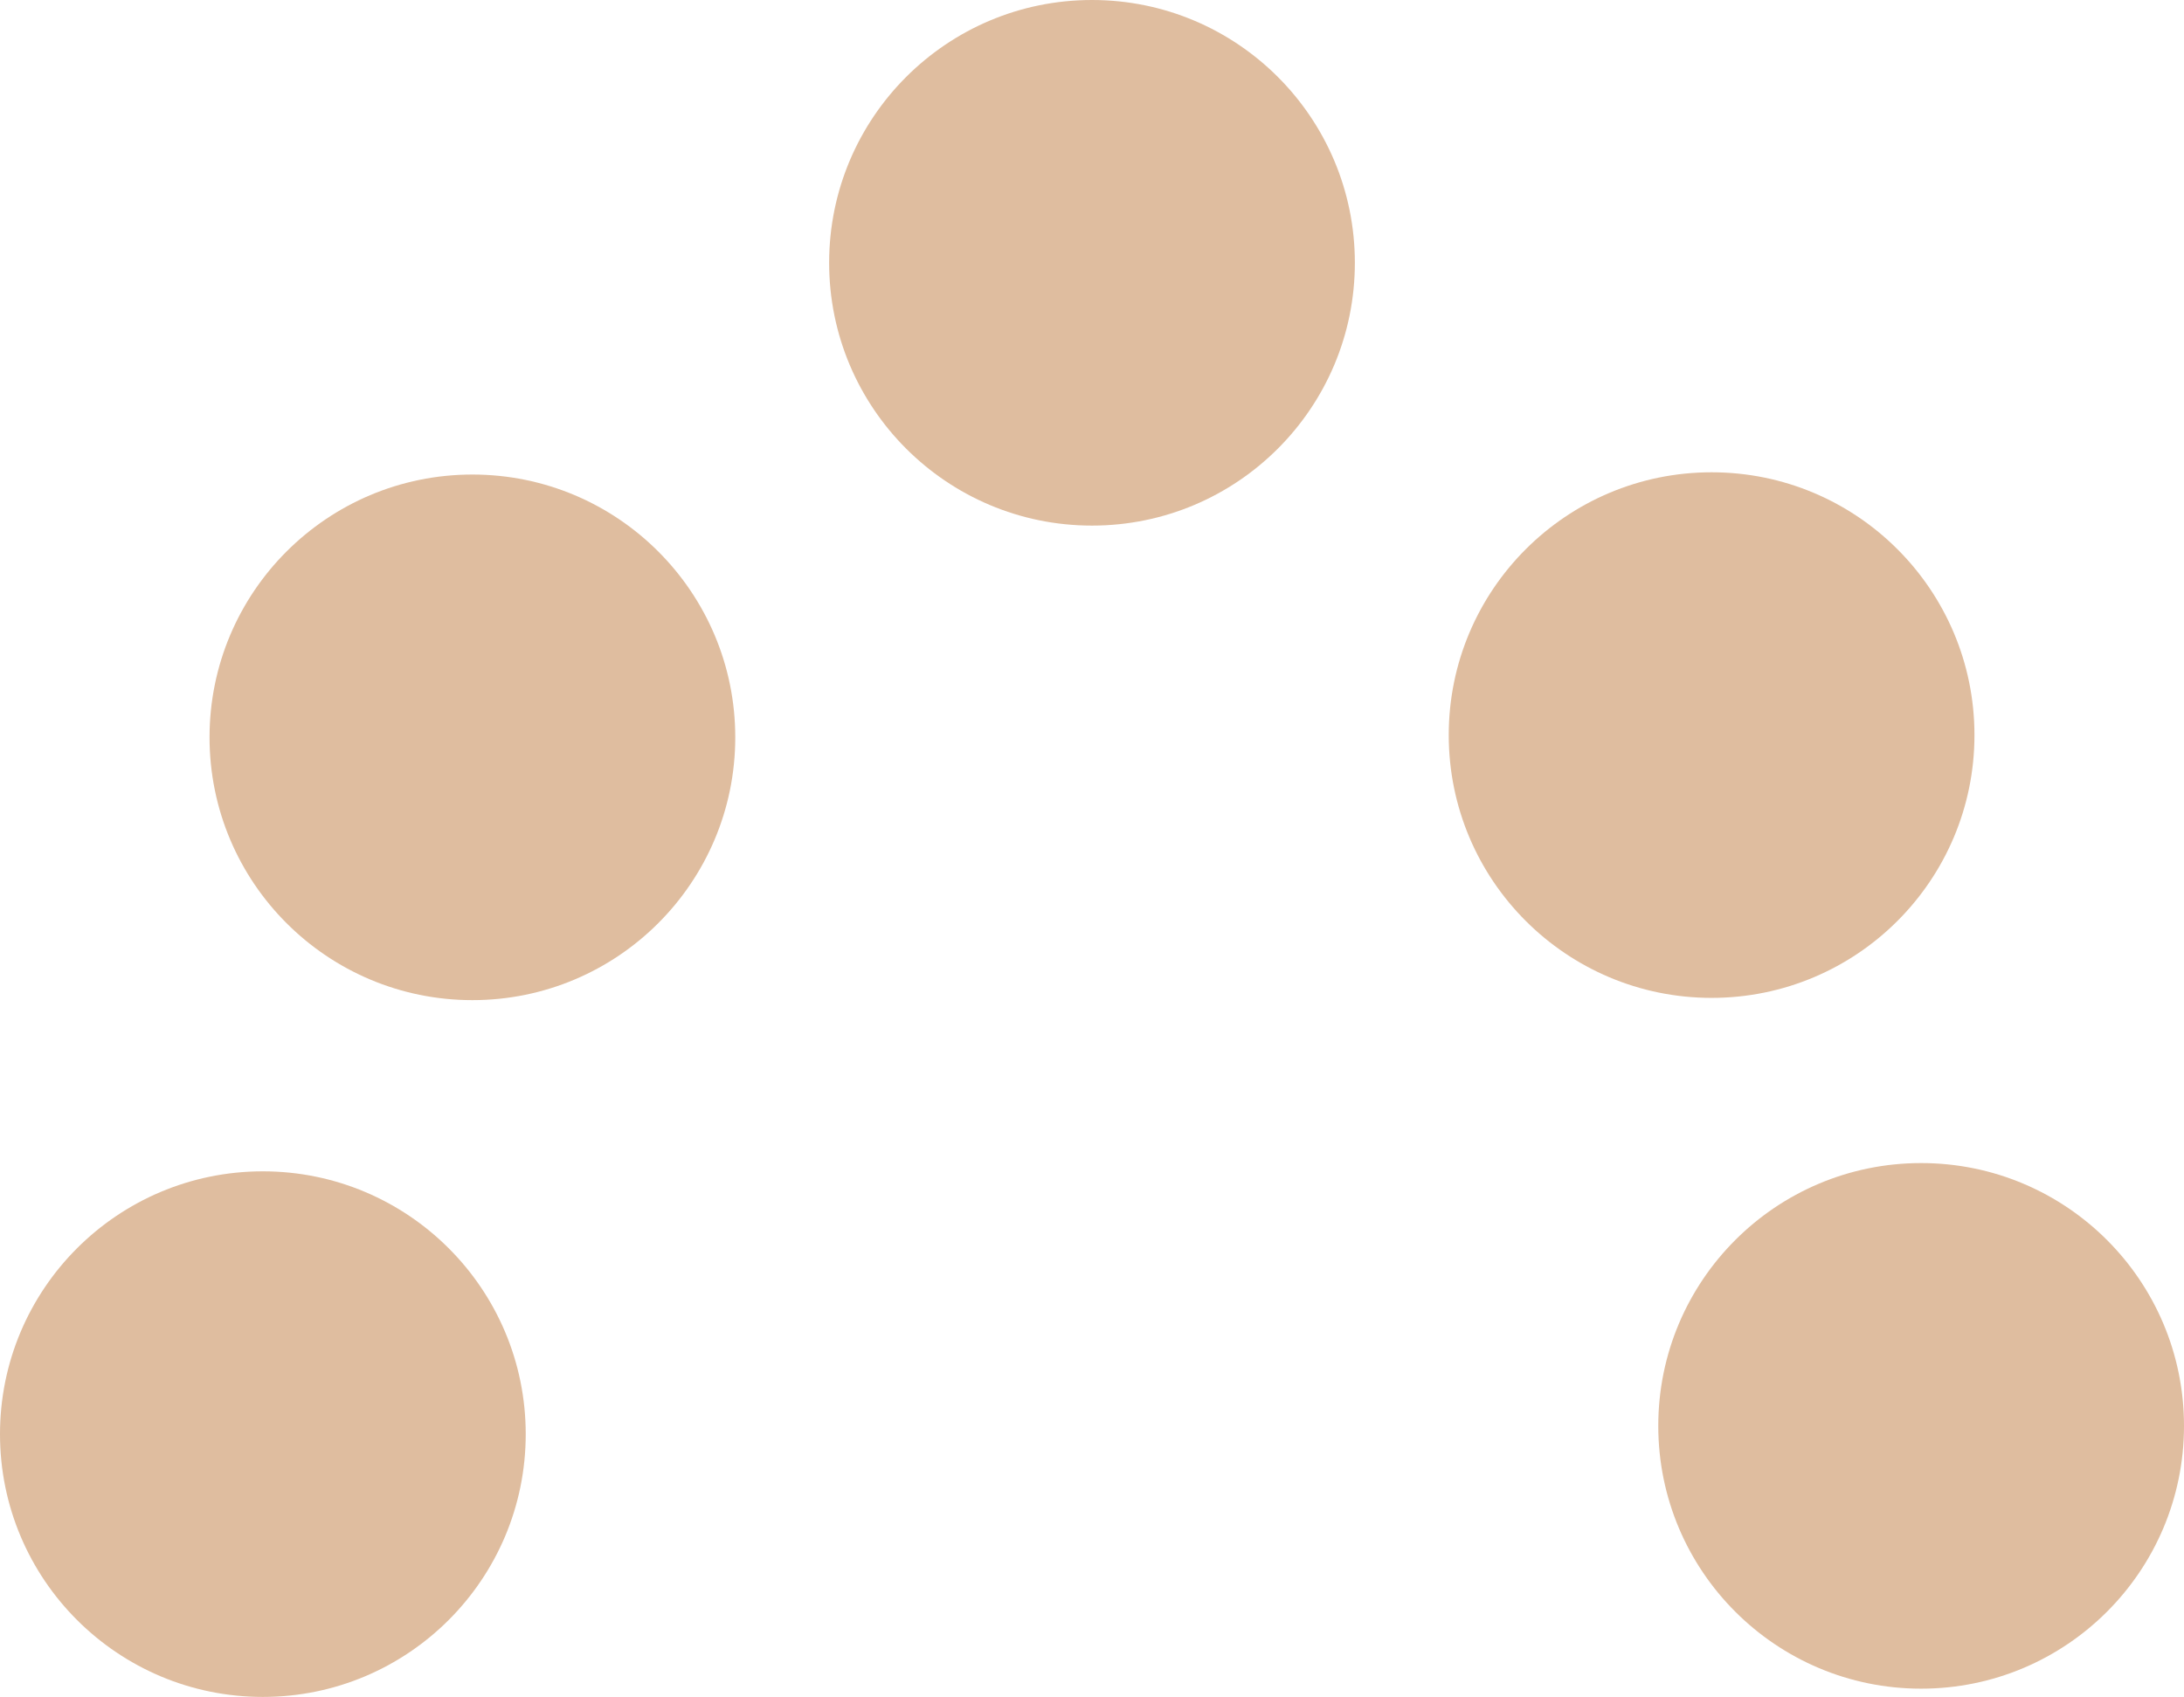
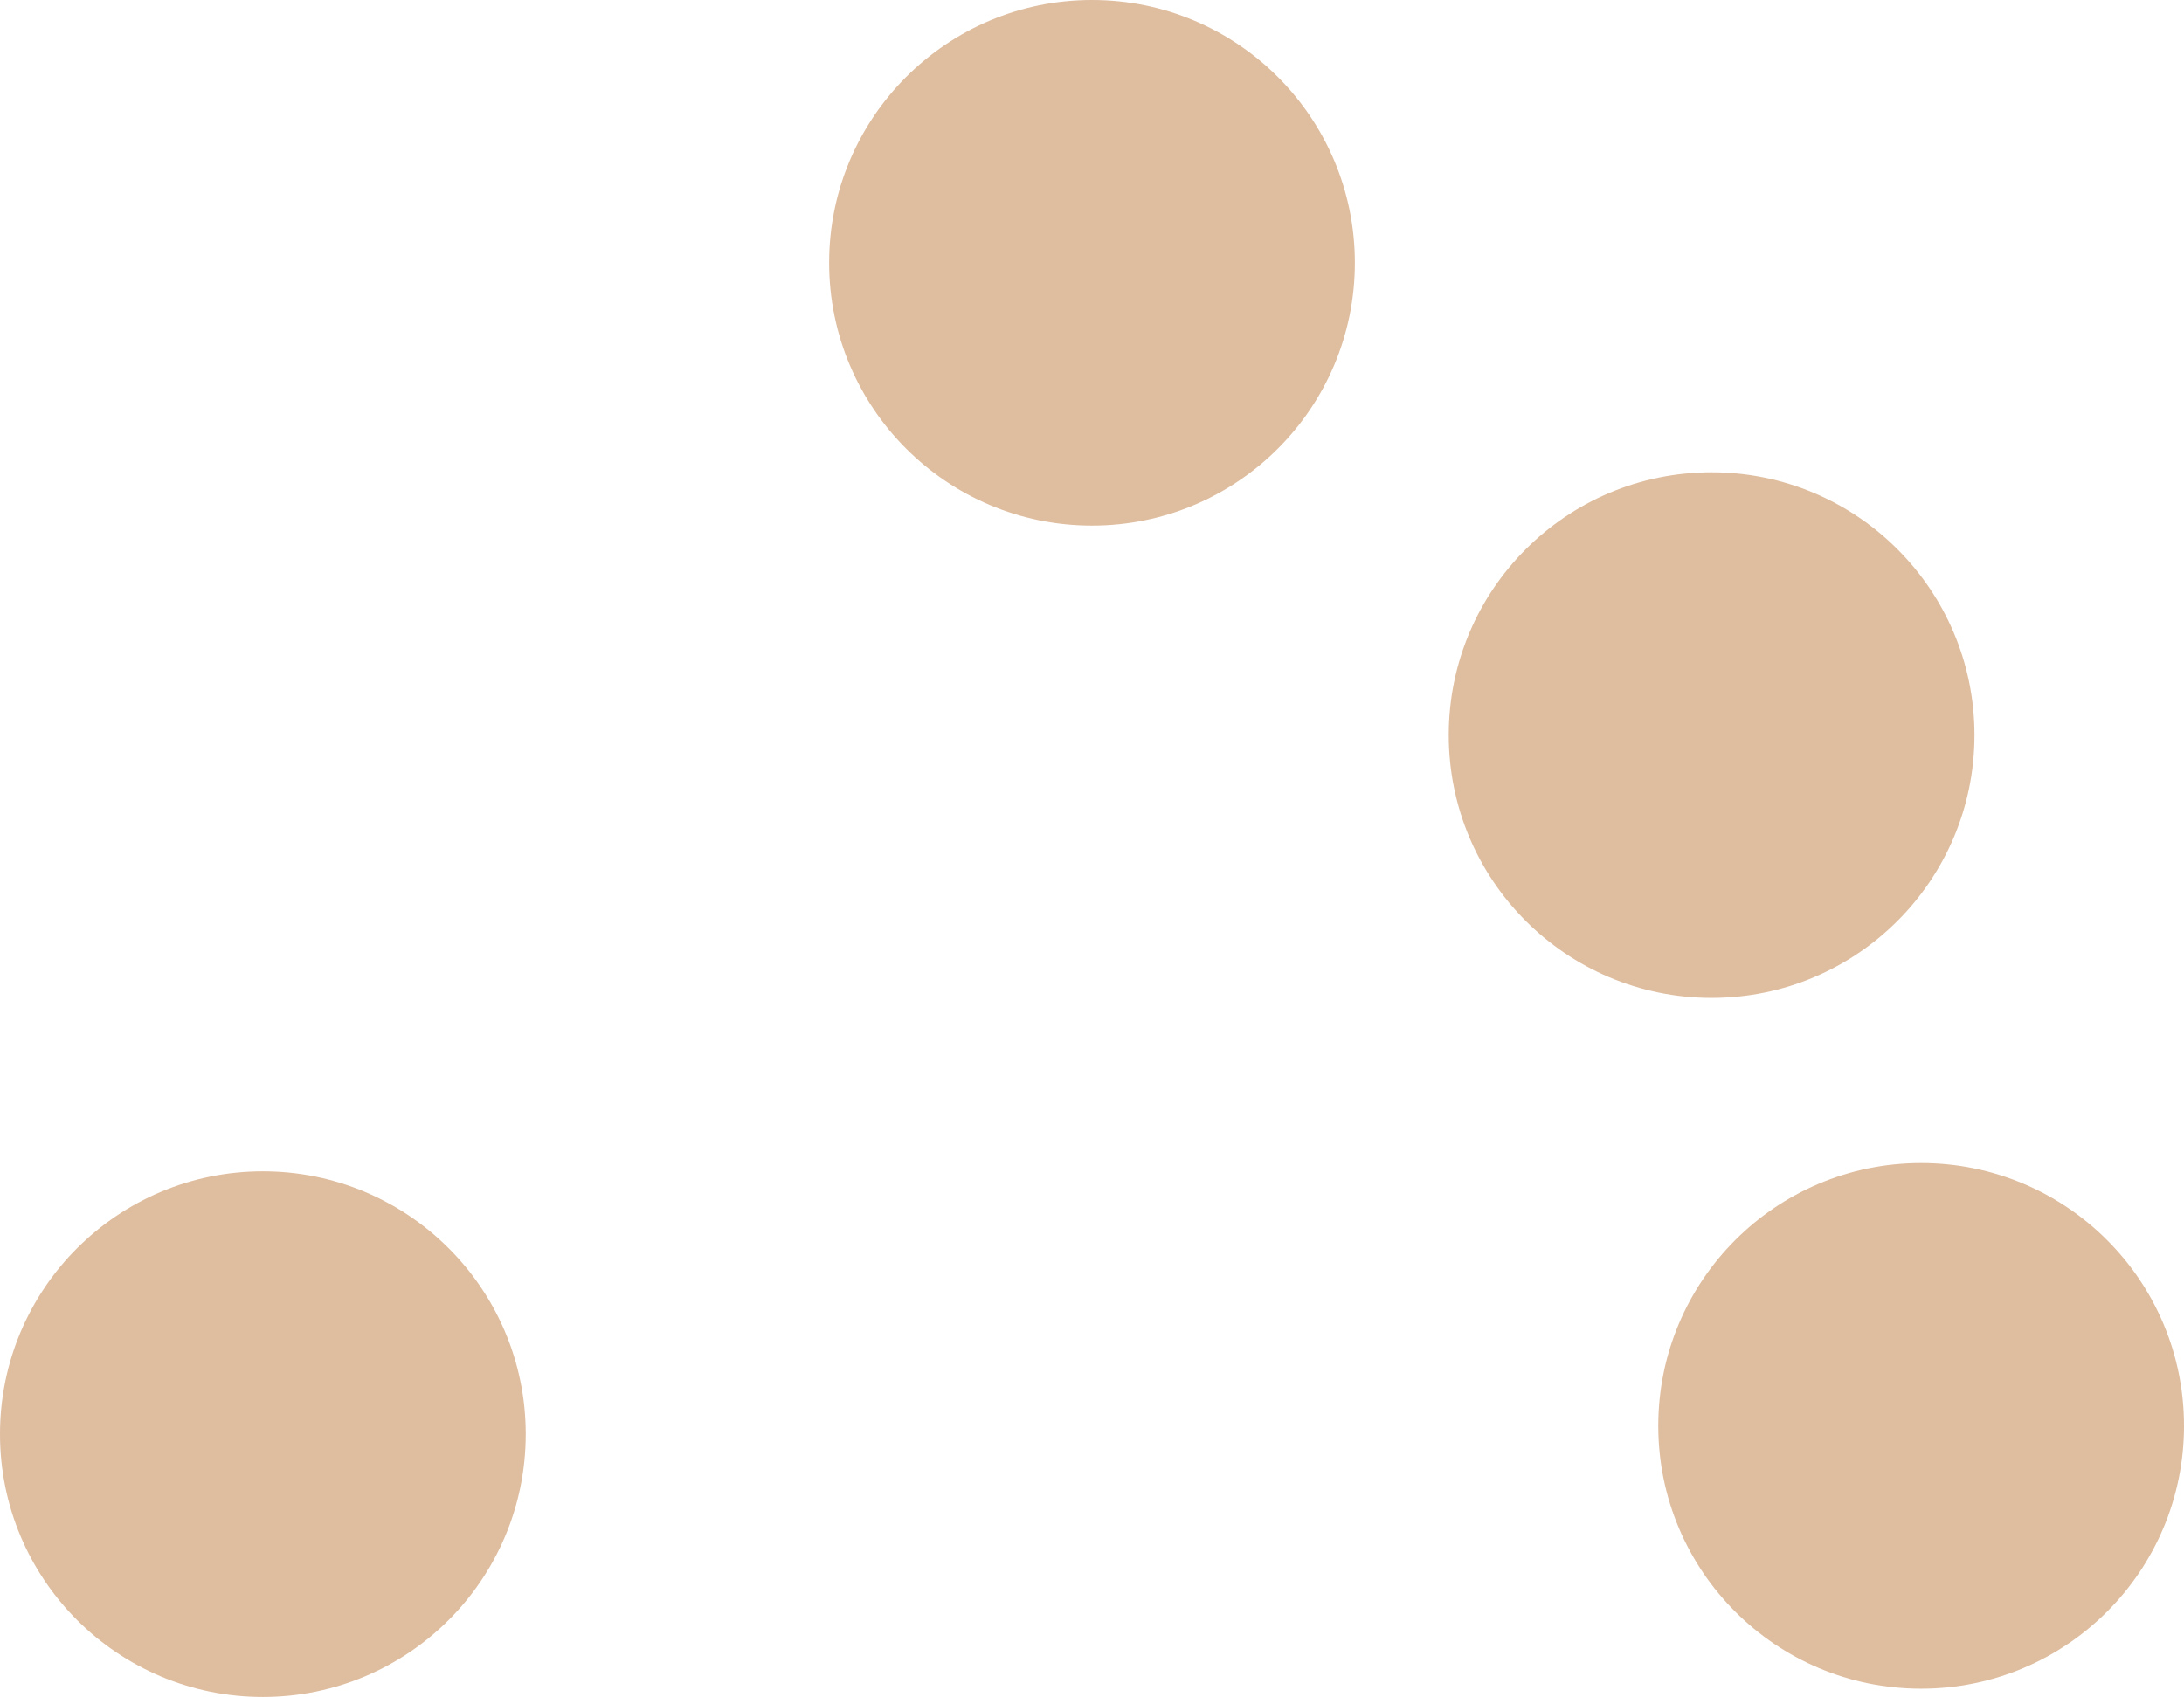
<svg xmlns="http://www.w3.org/2000/svg" viewBox="0 0 29.08 22.6">
  <defs>
    <style>.cls-1{fill:#dfbd9f;}</style>
  </defs>
  <title>アセット 11lux</title>
  <g id="レイヤー_2" data-name="レイヤー 2">
    <g id="レイヤー_1-2" data-name="レイヤー 1">
      <circle class="cls-1" cx="14.54" cy="3.5" r="3.5" />
      <circle class="cls-1" cx="22.79" cy="9.79" r="3.5" />
-       <circle class="cls-1" cx="6.29" cy="9.82" r="3.5" />
      <circle class="cls-1" cx="25.58" cy="18.99" r="3.5" />
      <circle class="cls-1" cx="3.5" cy="19.1" r="3.5" />
    </g>
  </g>
</svg>